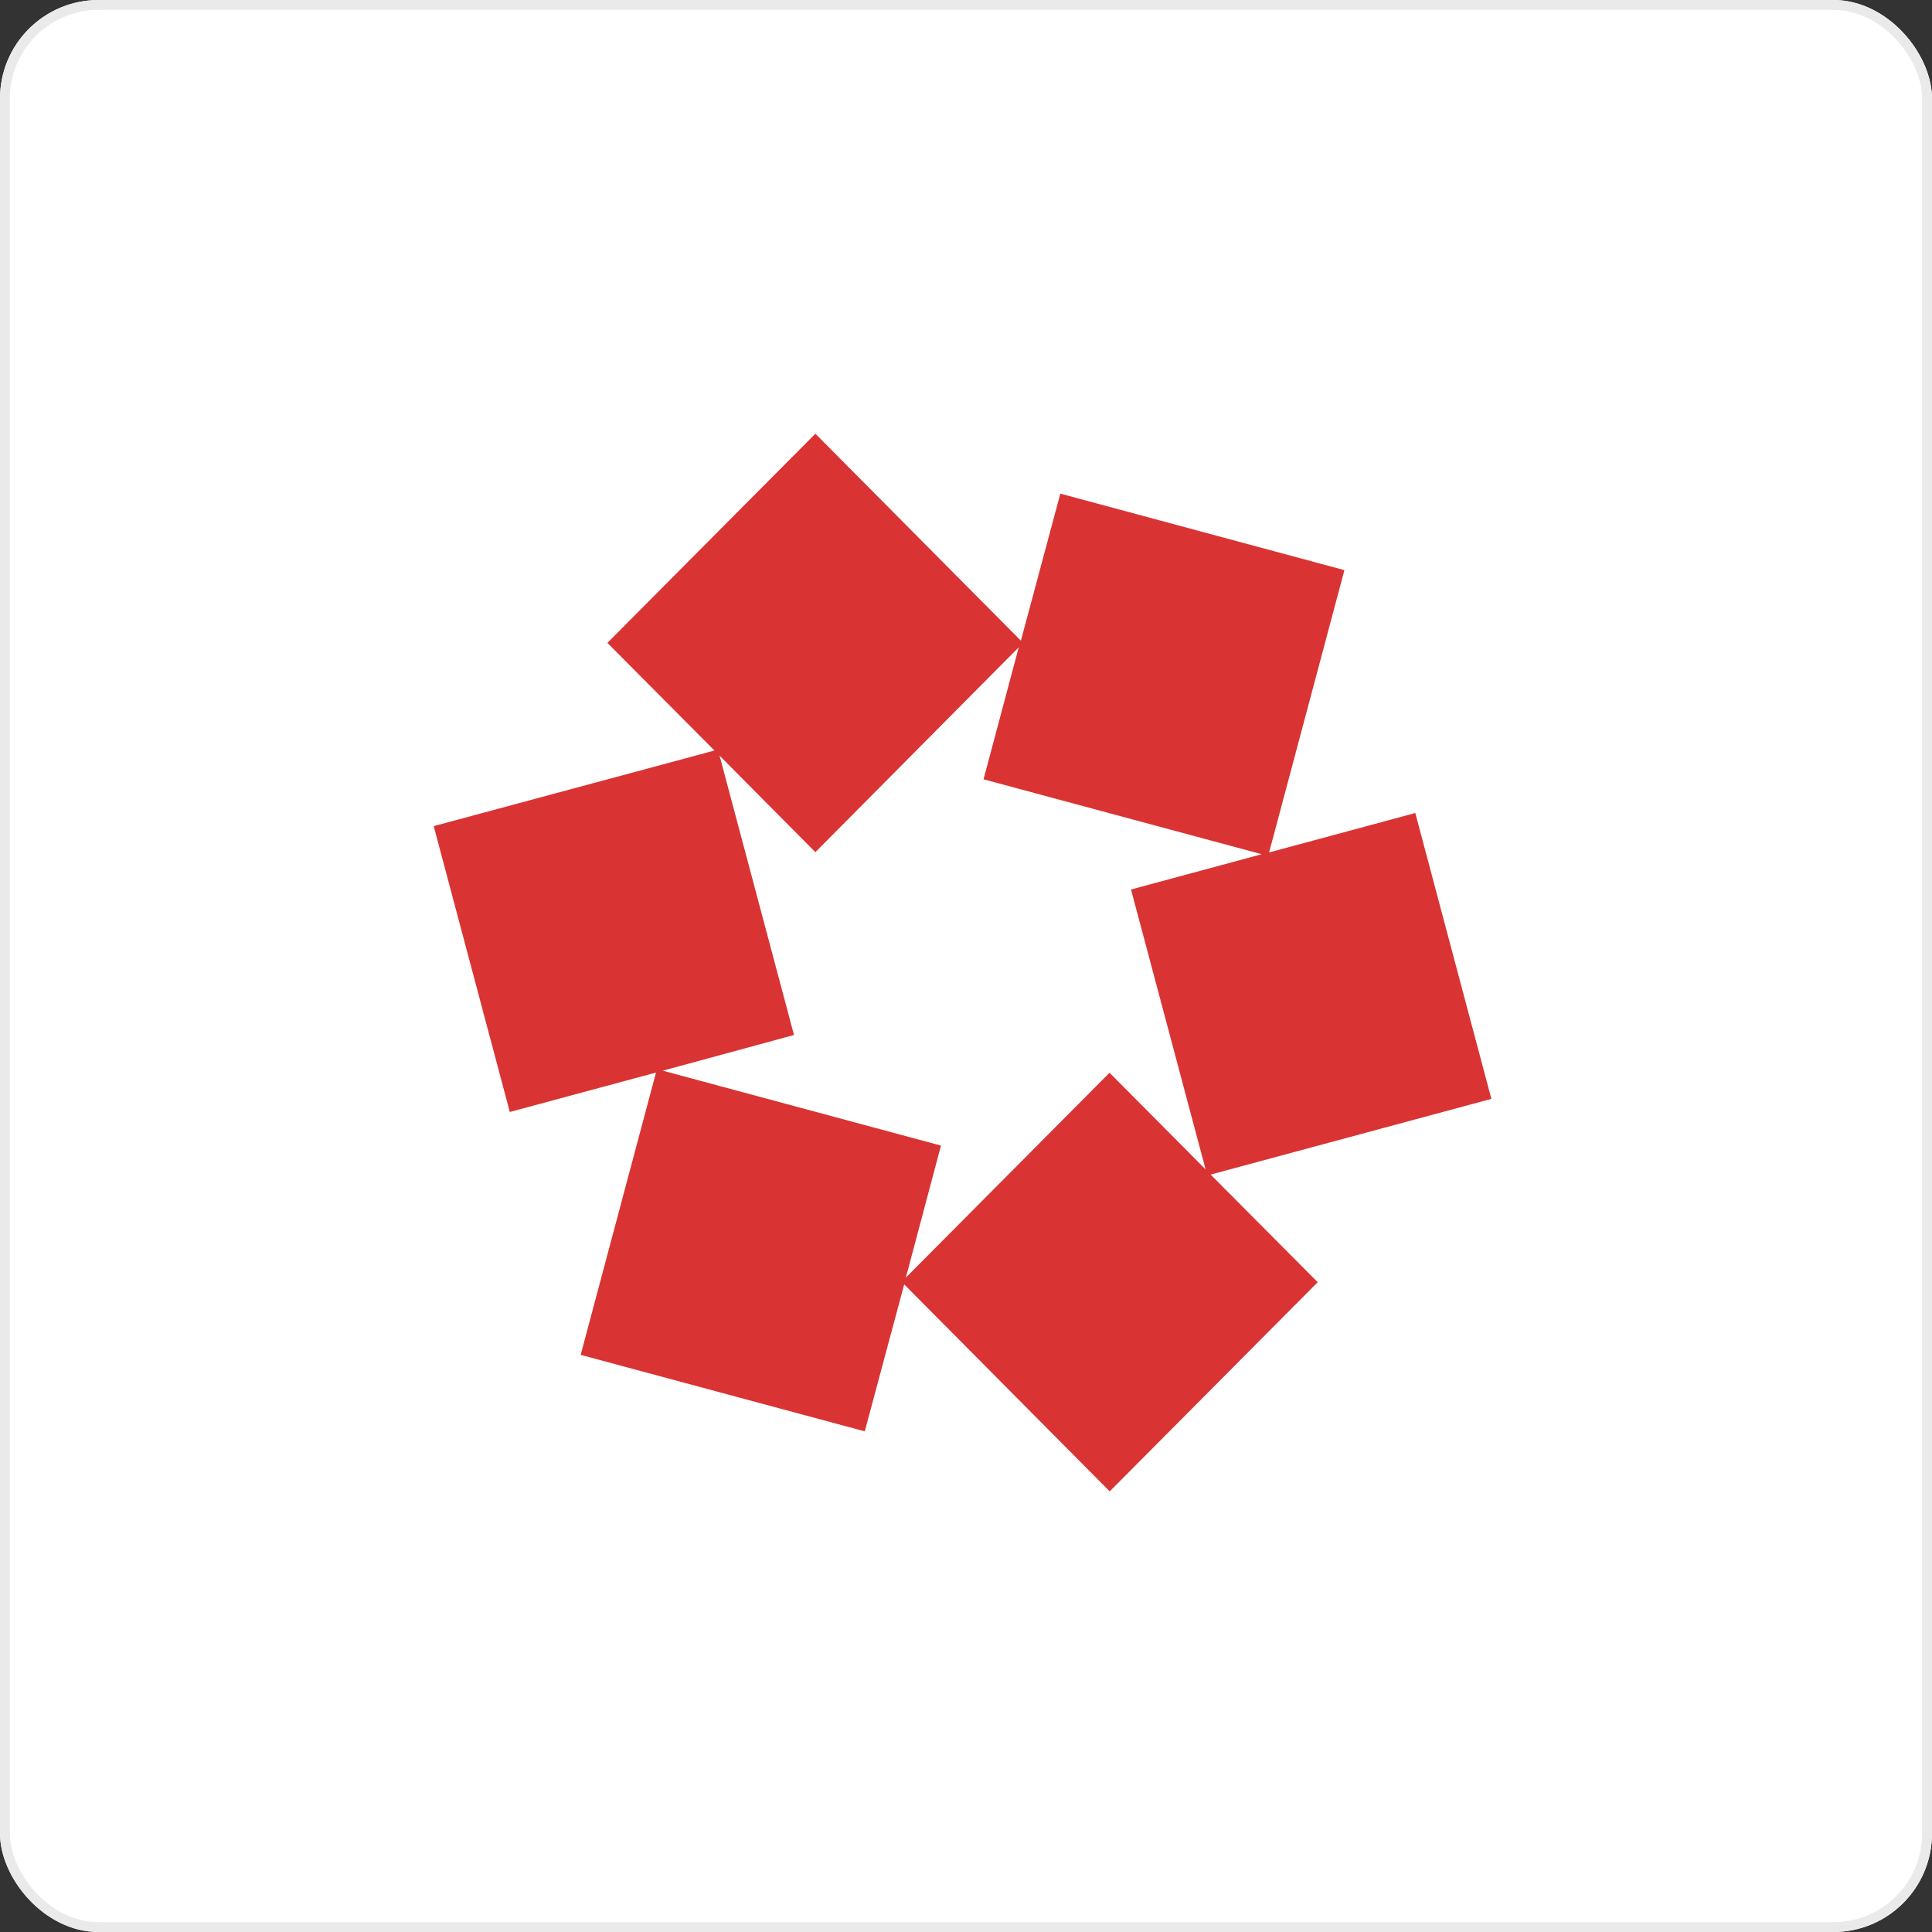
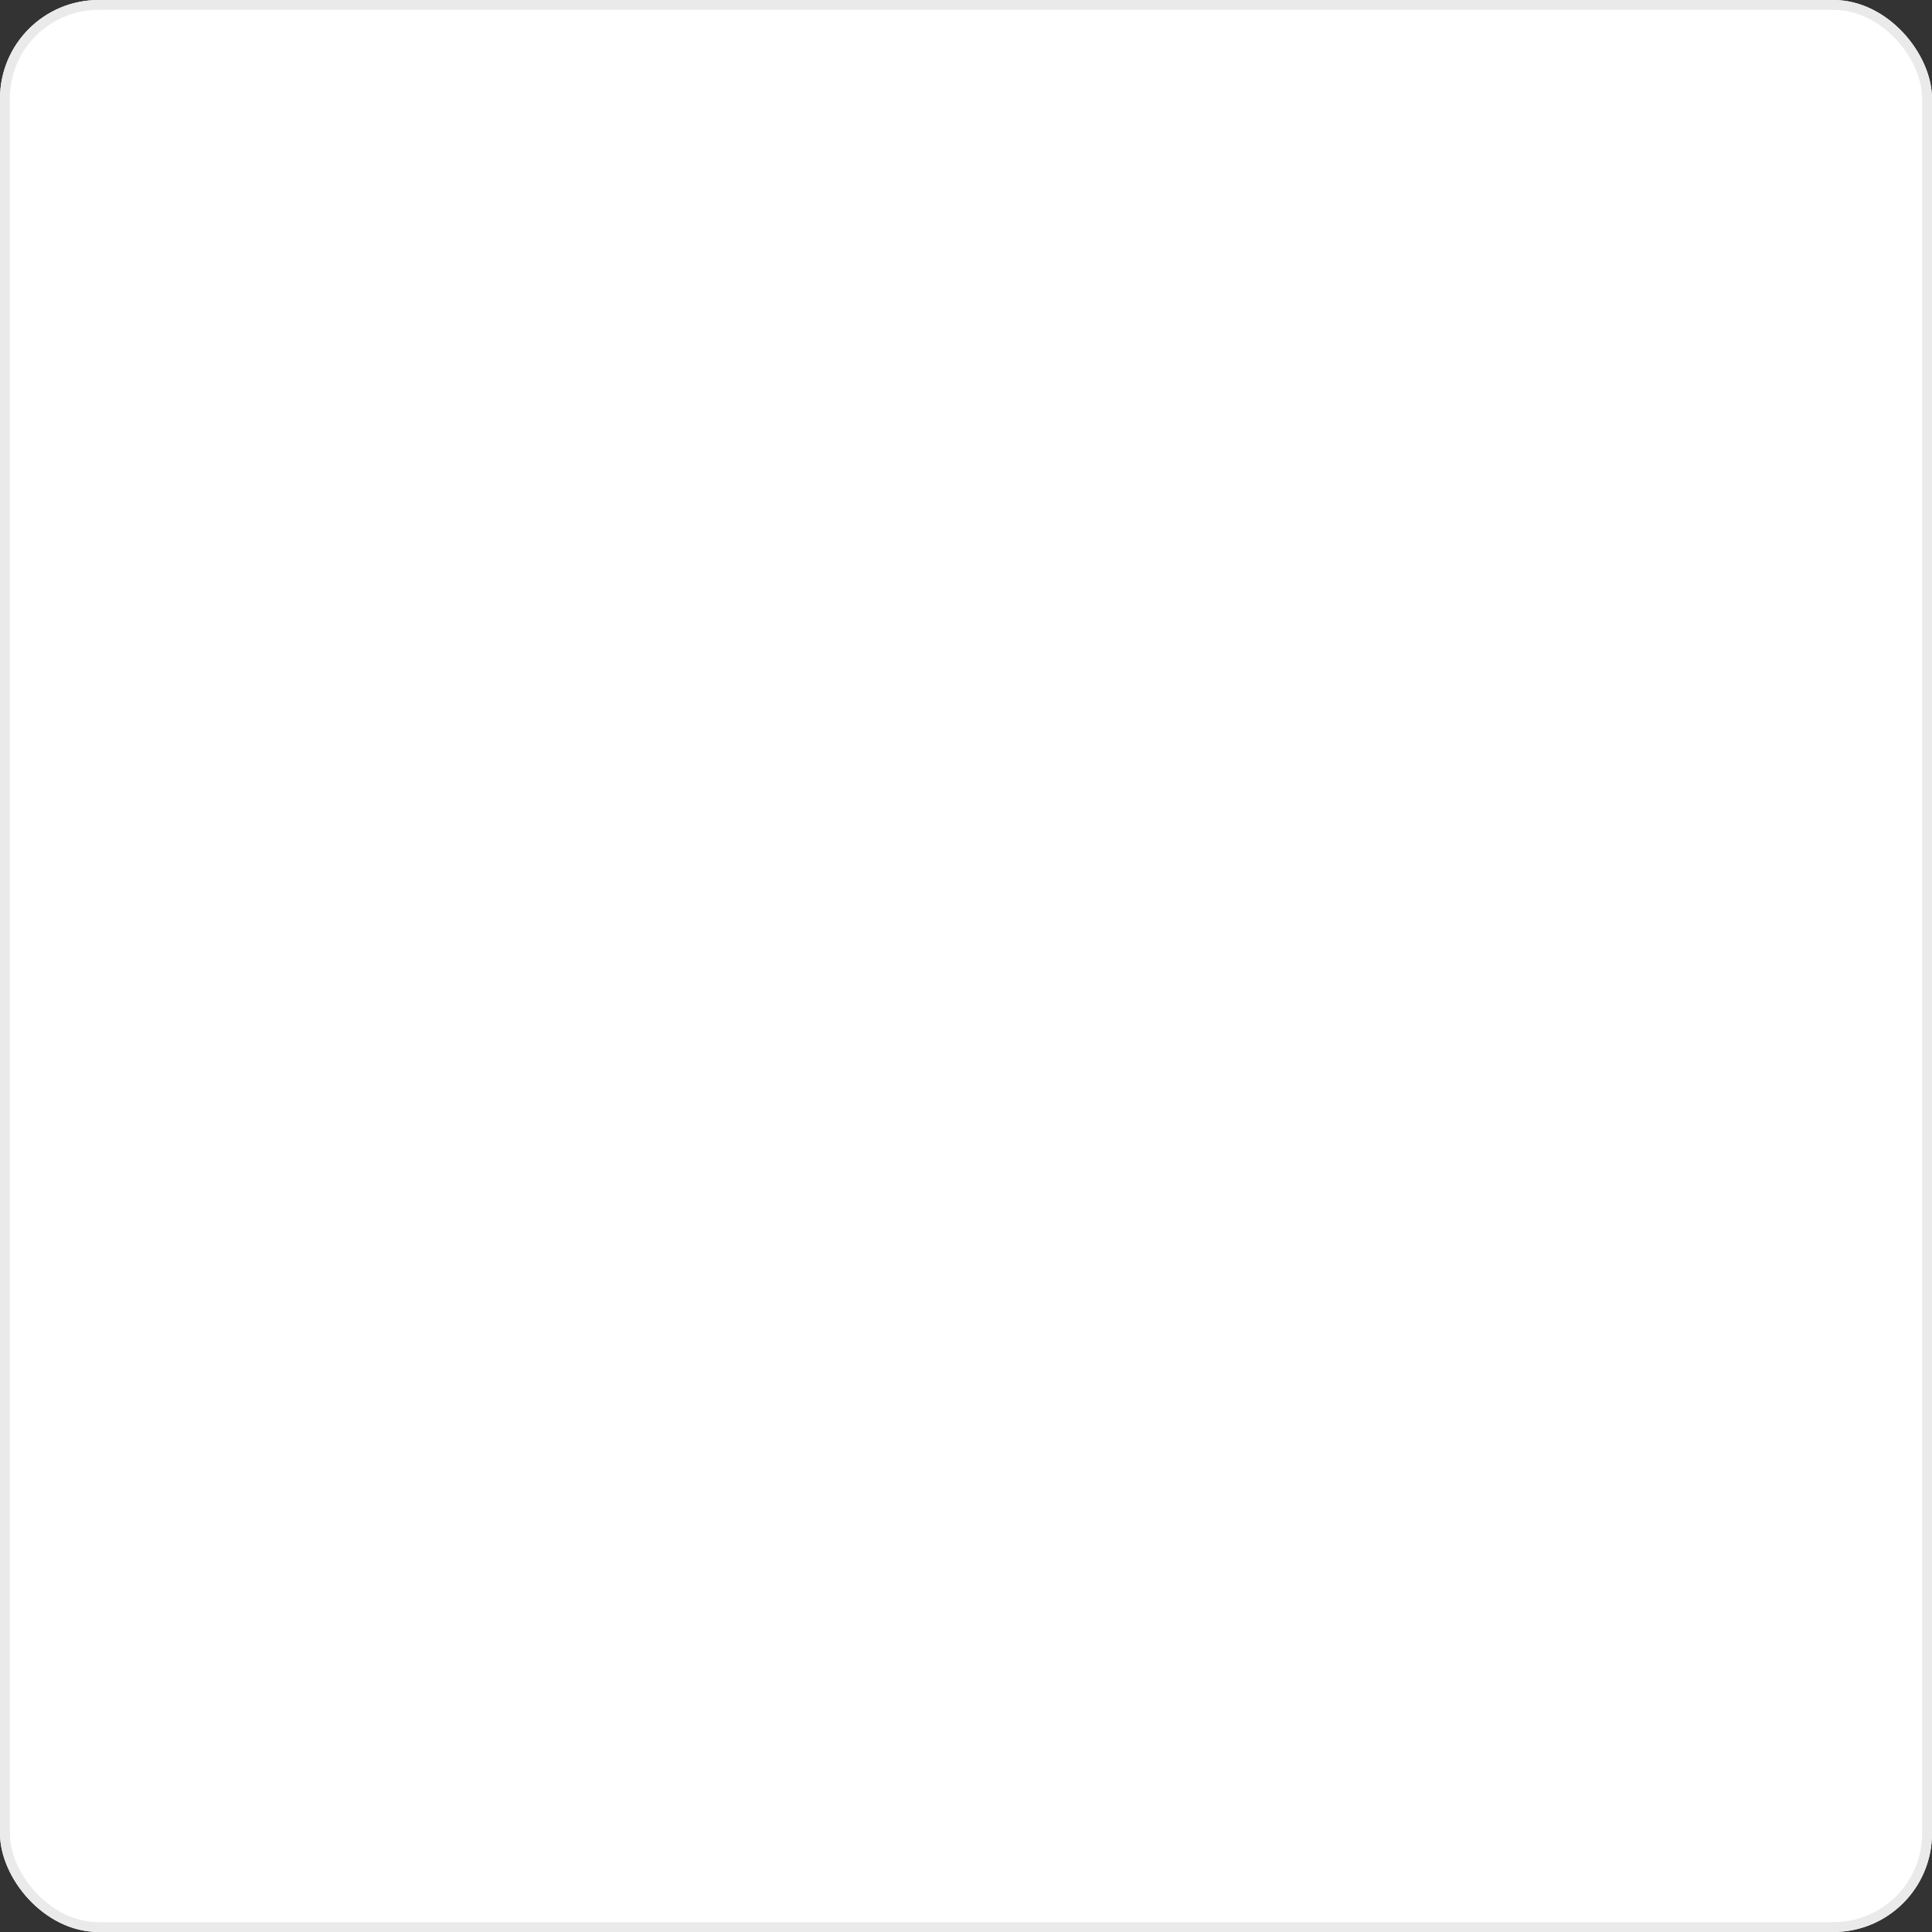
<svg xmlns="http://www.w3.org/2000/svg" id="Layer_1" data-name="Layer 1" viewBox="0 0 196 196">
  <rect x="0" y="0" width="196" height="196" fill="#333333" stroke="none" />
  <g id="graphic-about-bytes-05-light">
    <g id="Rectangle_8821-2" data-name="Rectangle 8821-2">
      <rect width="196" height="196" rx="10" style="fill:#fff" />
      <rect x="0.5" y="0.5" width="195" height="195" rx="9.5" style="fill:none;stroke:#eaeaea" />
    </g>
-     <path id="Path_34585" data-name="Path 34585" d="M103.57,65,82.72,44,61.62,65.22,72.48,76.14,44,83.81l7.72,29,14.83-4-7.64,28.64,28.82,7.76,4-14.91,20.85,21,21.1-21.22-10.86-10.92,28.48-7.68-7.72-29-14.83,4,7.64-28.64-28.82-7.76-4,14.91ZM67.24,108.62l28.22,7.6L91.9,129.61l20.66-20.78,9.75,9.81-7.57-28.4L128,86.66l-28.22-7.6,3.57-13.39L82.72,86.45,73,76.66,80.55,105Z" style="fill:#da3333;fill-rule:evenodd" />
  </g>
</svg>